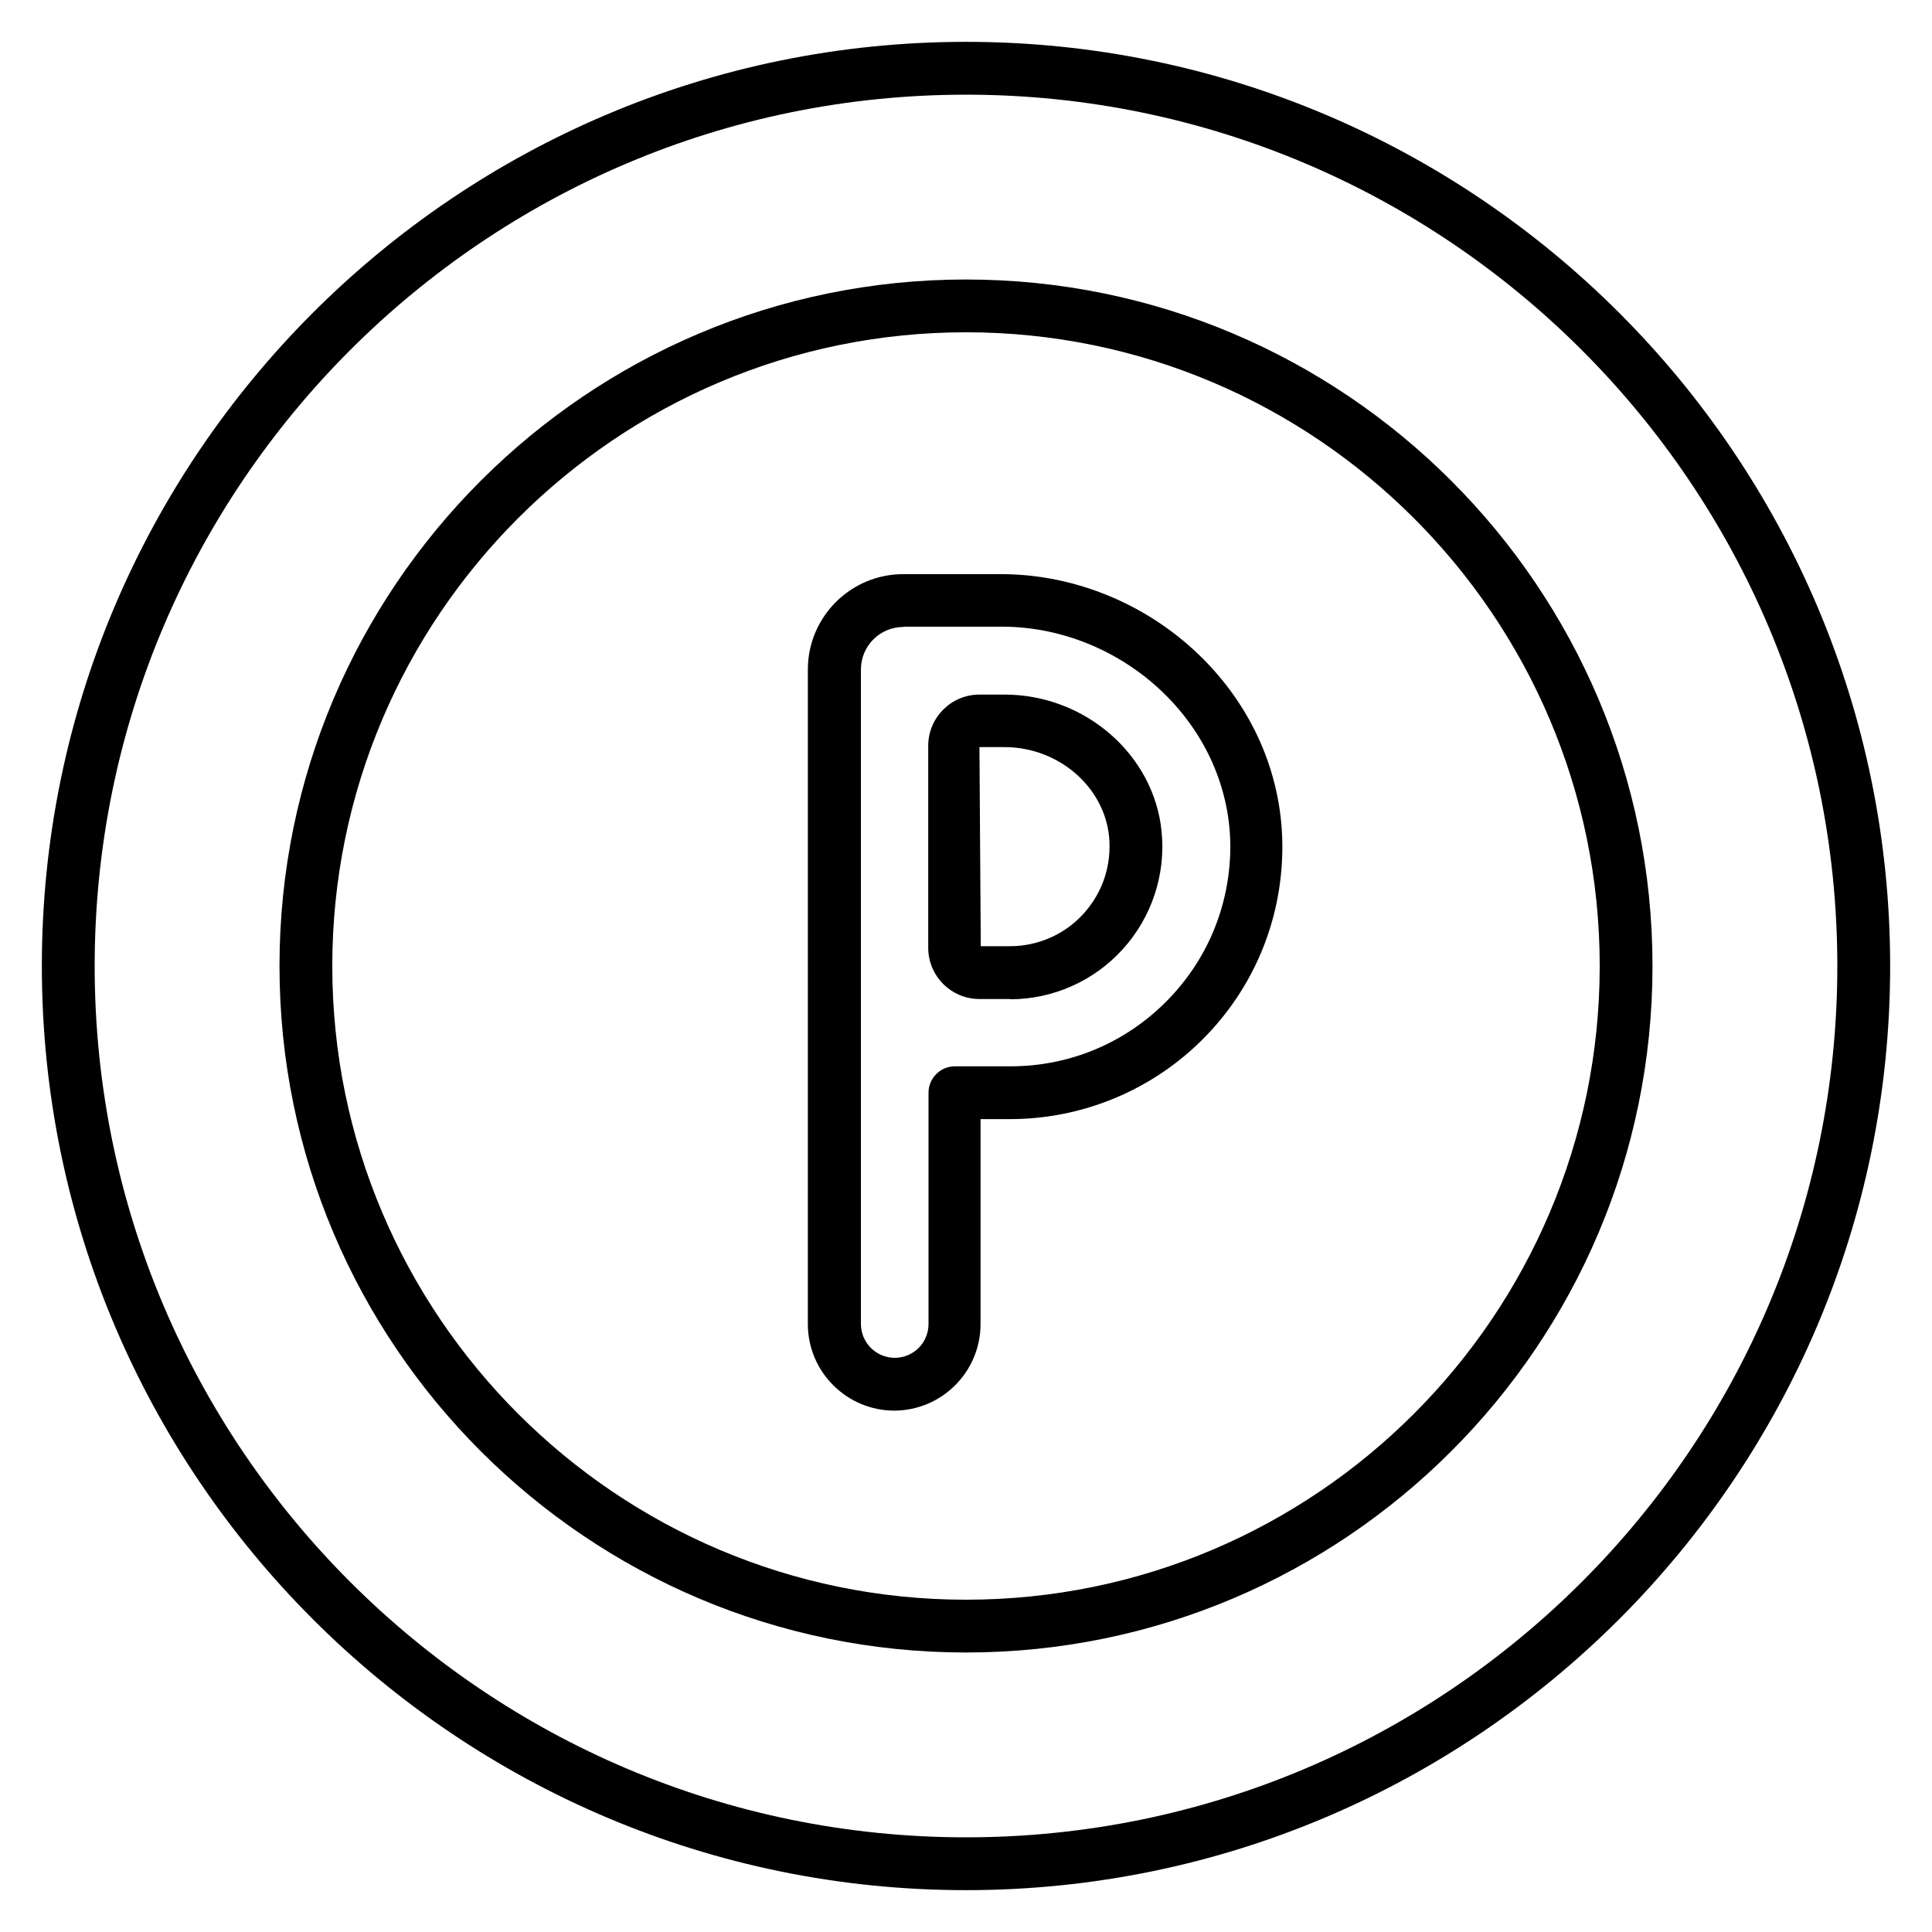
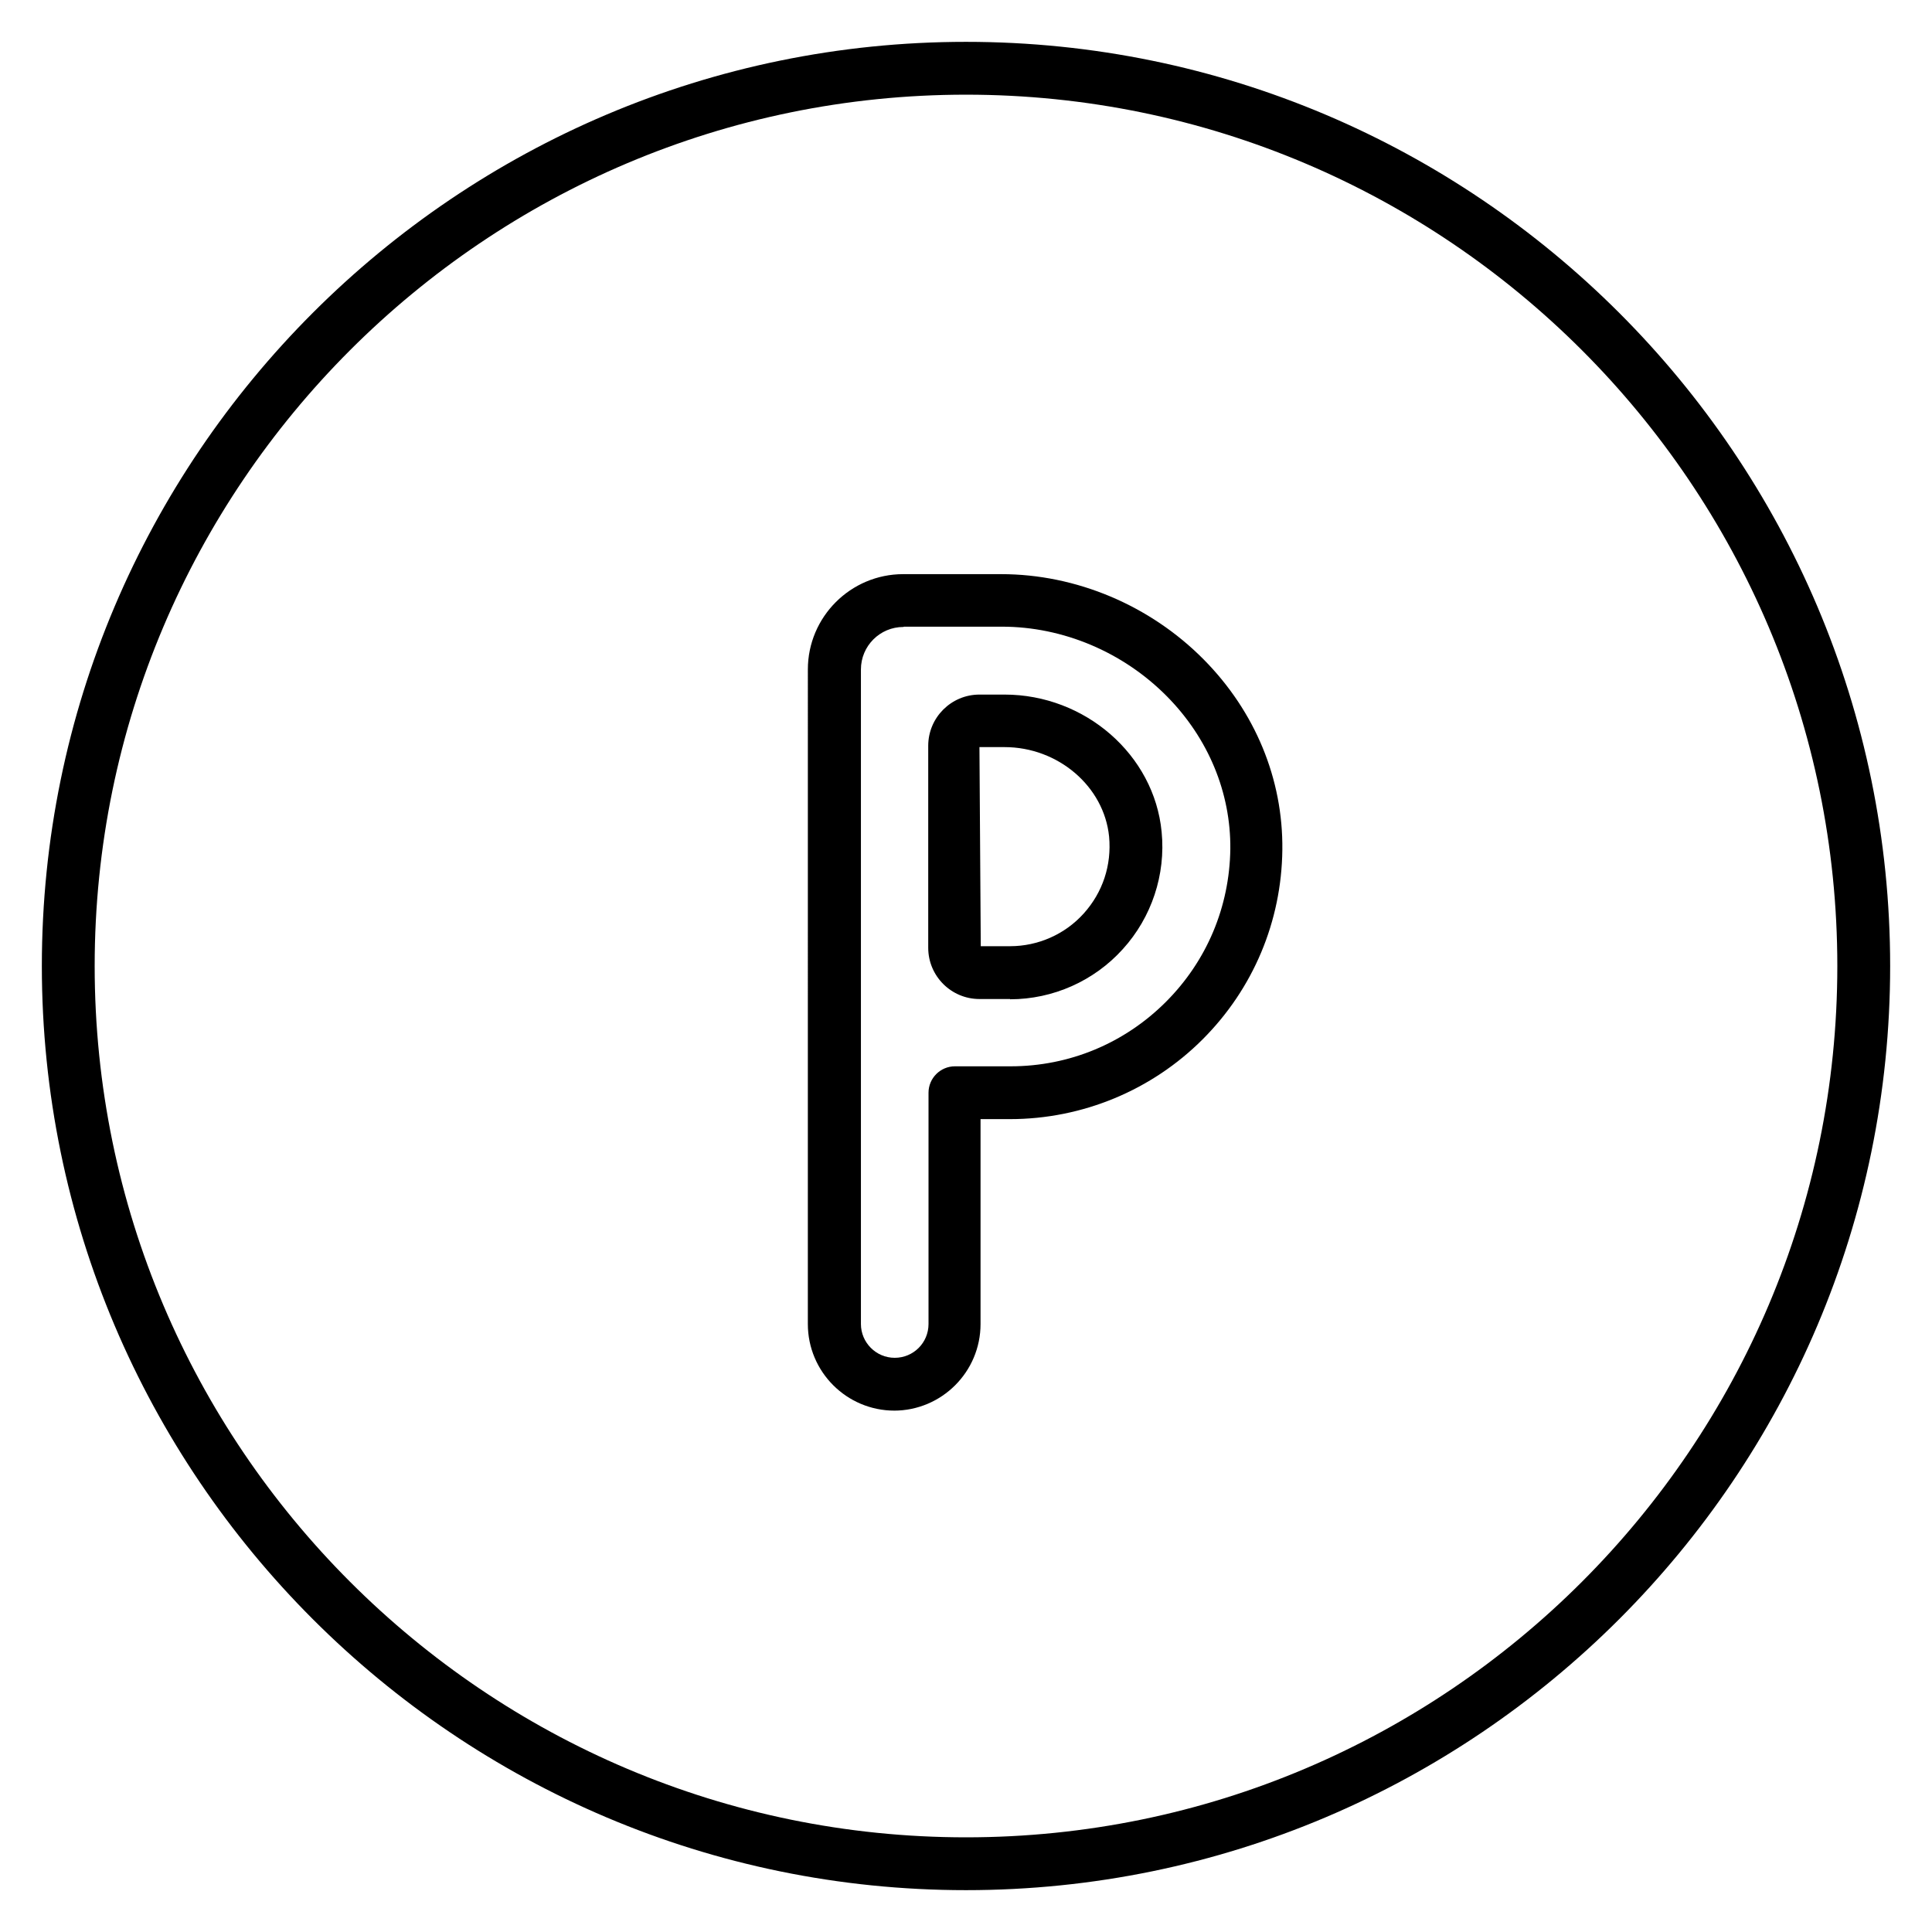
<svg xmlns="http://www.w3.org/2000/svg" fill="#000000" width="800px" height="800px" version="1.1" viewBox="144 144 512 512">
  <g>
    <path d="m400 644.91c-135.05 0-244.91-109.86-244.91-244.91 0-135.05 109.86-244.91 244.91-244.91s244.91 109.86 244.91 244.91c0 135.05-109.86 244.91-244.91 244.91zm0-475.82c-127.35 0-230.91 103.56-230.91 230.91s103.56 230.91 230.91 230.91 230.91-103.56 230.91-230.91c-0.004-127.35-103.56-230.91-230.91-230.91z" />
-     <path d="m400 581.93c-100.34 0-181.93-81.59-181.93-181.93-0.004-100.34 81.586-181.93 181.93-181.93s181.93 81.59 181.93 181.93c0 100.34-81.59 181.93-181.93 181.93zm0-349.87c-92.574 0-167.94 75.363-167.94 167.94s75.363 167.94 167.94 167.94 167.94-75.363 167.94-167.94-75.363-167.94-167.94-167.94z" />
    <path d="m381.04 517.83c-12.664 0-22.953-10.285-22.953-22.953l0.004-173.46c0-13.926 11.336-25.262 25.262-25.262h25.961c19.871 0 39.465 8.258 53.668 22.602 13.645 13.785 21.062 31.699 20.852 50.449-0.211 18.961-7.695 36.805-21.133 50.242-13.434 13.434-31.77 21.133-51.082 21.133h-7.766v54.301c0 12.664-10.285 22.953-22.953 22.953zm2.379-207.68c-6.227 0-11.266 5.039-11.266 11.266v173.46c0 4.898 3.988 8.957 8.957 8.957s8.957-3.988 8.957-8.957v-61.297c0-3.848 3.148-6.996 6.996-6.996h14.766c15.535 0 30.16-6.086 41.145-17.074 10.848-10.848 16.863-25.191 17.074-40.516 0.141-14.906-5.809-29.32-16.793-40.445-11.617-11.754-27.57-18.473-43.734-18.473h-25.961z" />
    <path d="m411.68 408.75h-8.117c-7.488 0-13.574-6.086-13.574-13.574v-53.531c0-7.488 6.086-13.574 13.574-13.574h6.648c21.344 0 39.676 15.953 41.633 36.387 1.121 11.336-2.66 22.672-10.285 31.066-7.629 8.469-18.543 13.297-29.879 13.297zm-7.766-13.645m0-0.352h7.766c7.418 0 14.555-3.148 19.523-8.676 5.039-5.598 7.418-12.805 6.719-20.363-1.328-13.297-13.504-23.723-27.711-23.723h-6.648z" />
  </g>
</svg>